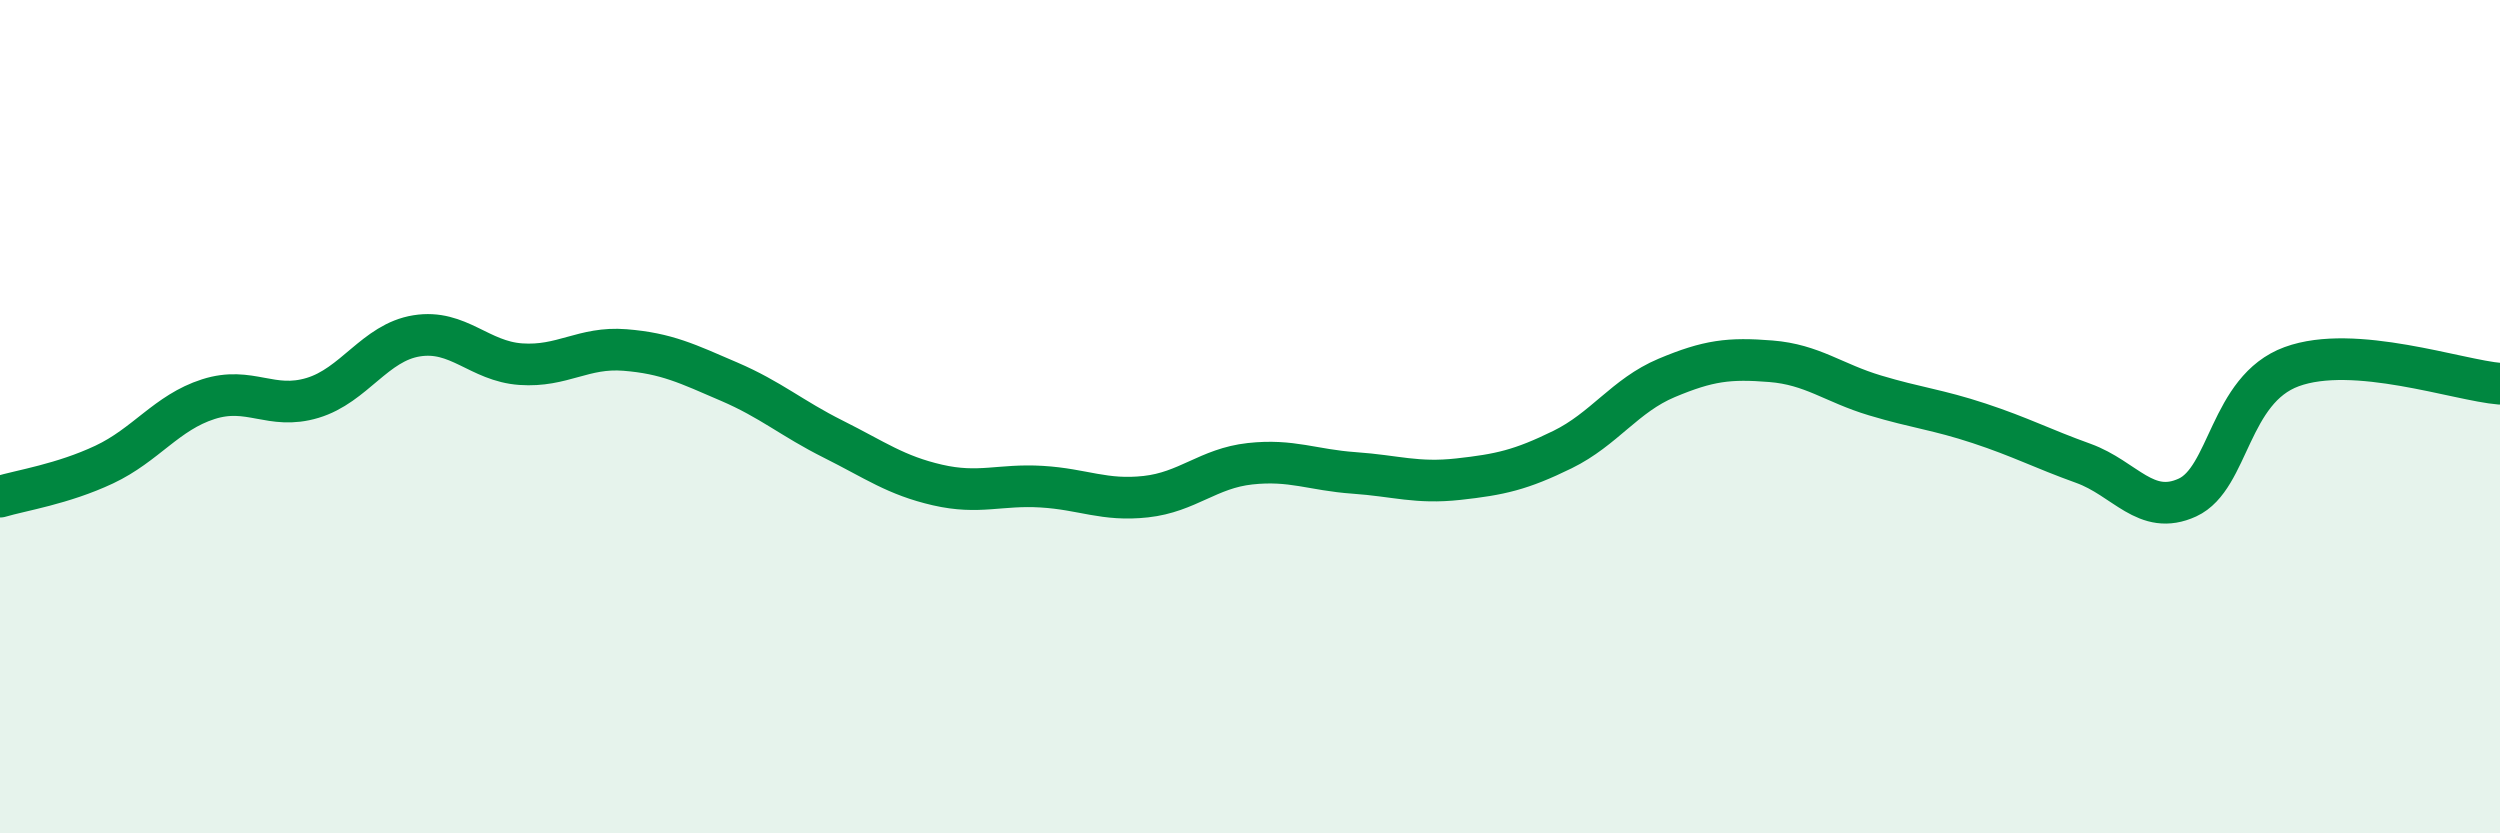
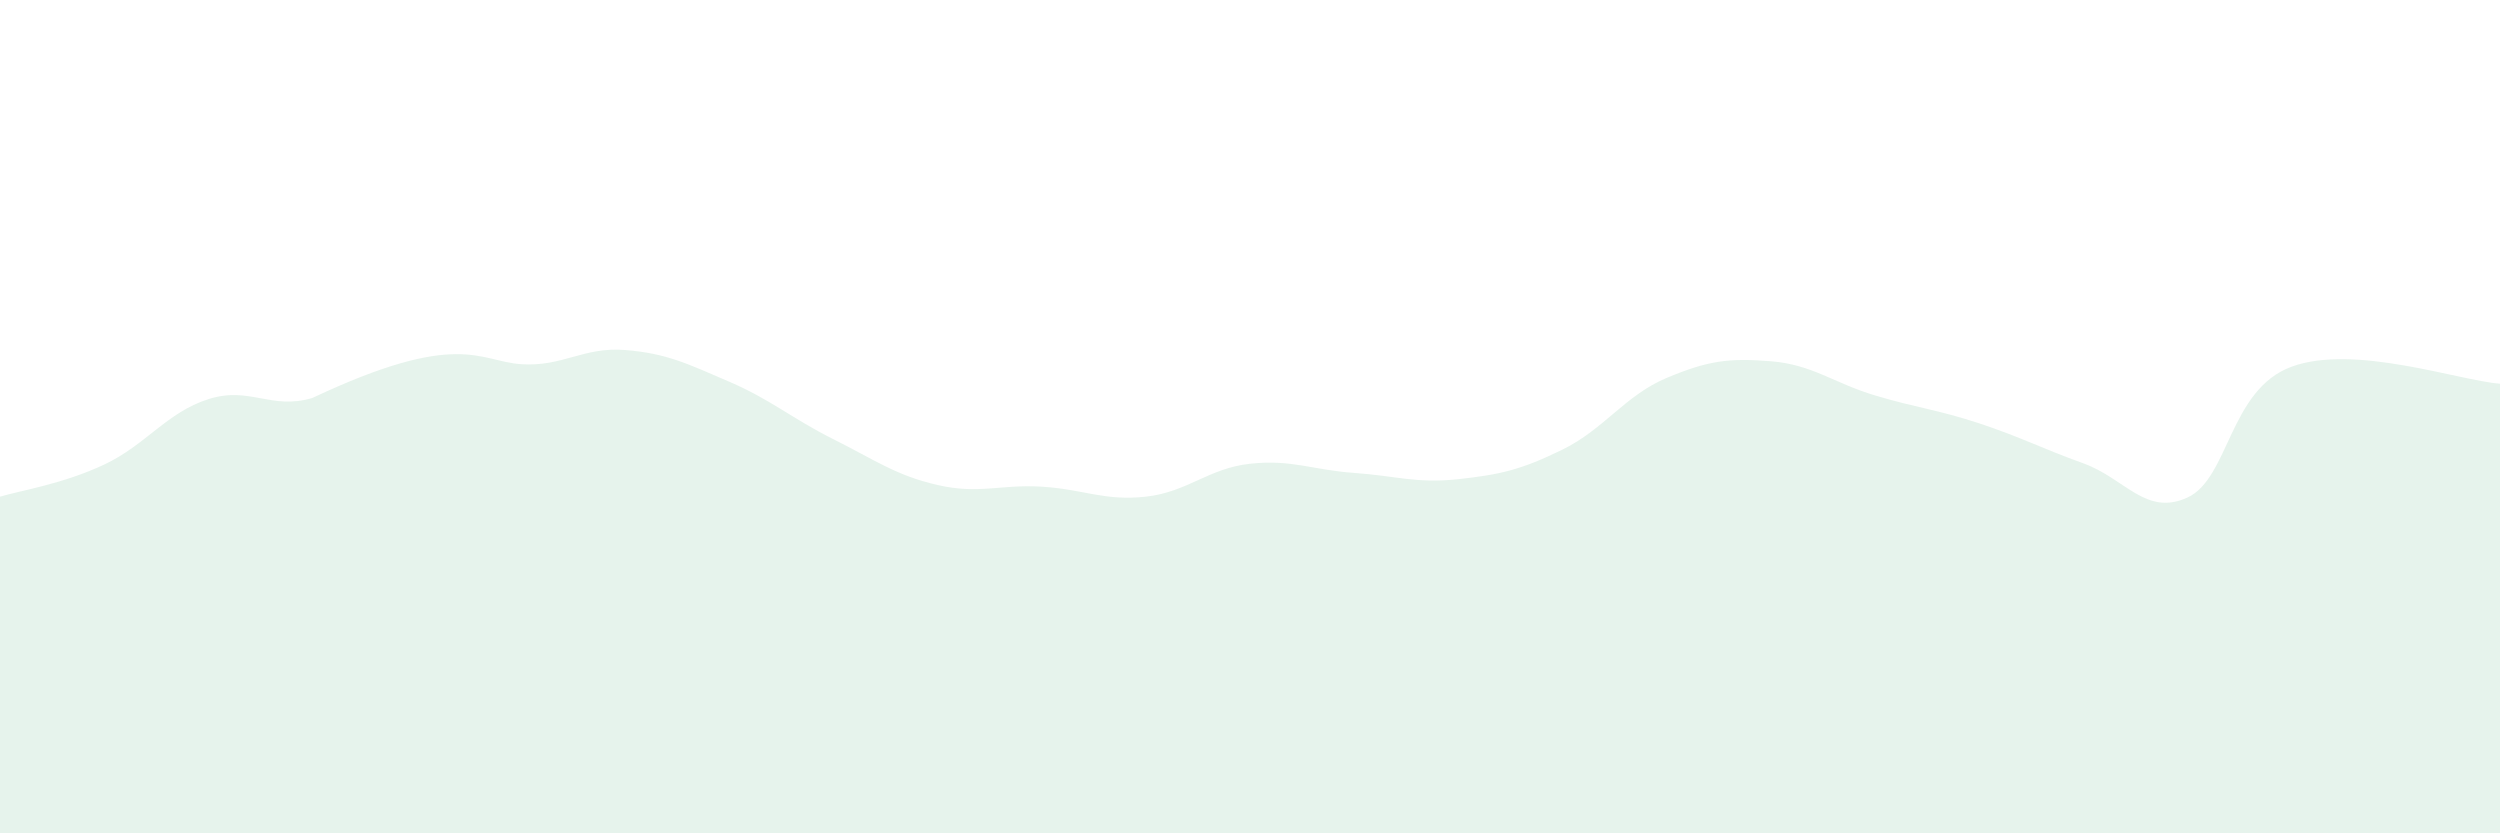
<svg xmlns="http://www.w3.org/2000/svg" width="60" height="20" viewBox="0 0 60 20">
-   <path d="M 0,11.92 C 0.5,11.77 1.5,11.62 2.5,11.15 C 3.5,10.68 4,9.9 5,9.58 C 6,9.26 6.5,9.85 7.5,9.55 C 8.5,9.25 9,8.22 10,8.06 C 11,7.9 11.5,8.67 12.5,8.74 C 13.5,8.81 14,8.32 15,8.4 C 16,8.48 16.5,8.73 17.5,9.16 C 18.5,9.59 19,10.04 20,10.54 C 21,11.04 21.5,11.41 22.5,11.64 C 23.5,11.87 24,11.62 25,11.68 C 26,11.74 26.5,12.03 27.5,11.92 C 28.5,11.81 29,11.24 30,11.13 C 31,11.02 31.5,11.28 32.5,11.35 C 33.5,11.42 34,11.61 35,11.5 C 36,11.39 36.5,11.28 37.5,10.79 C 38.5,10.3 39,9.49 40,9.07 C 41,8.65 41.5,8.59 42.5,8.67 C 43.5,8.75 44,9.19 45,9.49 C 46,9.79 46.5,9.83 47.5,10.16 C 48.5,10.49 49,10.76 50,11.12 C 51,11.48 51.5,12.4 52.5,11.94 C 53.5,11.48 53.5,9.35 55,8.8 C 56.5,8.25 59,9.13 60,9.21L60 20L0 20Z" fill="#008740" opacity="0.1" stroke-linecap="round" stroke-linejoin="round" />
-   <path d="M 0,11.92 C 0.5,11.77 1.5,11.62 2.5,11.15 C 3.5,10.68 4,9.9 5,9.58 C 6,9.26 6.5,9.85 7.5,9.55 C 8.5,9.25 9,8.22 10,8.06 C 11,7.9 11.5,8.67 12.5,8.74 C 13.5,8.81 14,8.32 15,8.4 C 16,8.48 16.5,8.73 17.5,9.16 C 18.5,9.59 19,10.04 20,10.54 C 21,11.04 21.5,11.41 22.5,11.64 C 23.5,11.87 24,11.62 25,11.68 C 26,11.74 26.5,12.03 27.5,11.92 C 28.5,11.81 29,11.24 30,11.13 C 31,11.02 31.5,11.28 32.5,11.35 C 33.5,11.42 34,11.61 35,11.5 C 36,11.39 36.5,11.28 37.5,10.79 C 38.5,10.3 39,9.49 40,9.07 C 41,8.65 41.5,8.59 42.5,8.67 C 43.5,8.75 44,9.19 45,9.49 C 46,9.79 46.5,9.83 47.5,10.16 C 48.5,10.49 49,10.76 50,11.12 C 51,11.48 51.5,12.4 52.5,11.94 C 53.5,11.48 53.5,9.35 55,8.8 C 56.5,8.25 59,9.13 60,9.21" stroke="#008740" stroke-width="1" fill="none" stroke-linecap="round" stroke-linejoin="round" />
+   <path d="M 0,11.92 C 0.5,11.77 1.5,11.62 2.5,11.15 C 3.5,10.68 4,9.9 5,9.58 C 6,9.26 6.5,9.85 7.5,9.55 C 11,7.9 11.5,8.67 12.5,8.74 C 13.5,8.81 14,8.32 15,8.4 C 16,8.48 16.5,8.73 17.5,9.16 C 18.5,9.59 19,10.04 20,10.54 C 21,11.04 21.5,11.41 22.5,11.64 C 23.5,11.87 24,11.62 25,11.68 C 26,11.74 26.5,12.03 27.5,11.92 C 28.5,11.81 29,11.24 30,11.13 C 31,11.02 31.5,11.28 32.5,11.35 C 33.5,11.42 34,11.61 35,11.5 C 36,11.39 36.5,11.28 37.5,10.79 C 38.5,10.3 39,9.49 40,9.07 C 41,8.65 41.5,8.59 42.5,8.67 C 43.5,8.75 44,9.19 45,9.49 C 46,9.79 46.5,9.83 47.5,10.16 C 48.5,10.49 49,10.76 50,11.12 C 51,11.48 51.5,12.4 52.5,11.94 C 53.5,11.48 53.5,9.35 55,8.8 C 56.5,8.25 59,9.13 60,9.21L60 20L0 20Z" fill="#008740" opacity="0.1" stroke-linecap="round" stroke-linejoin="round" />
</svg>